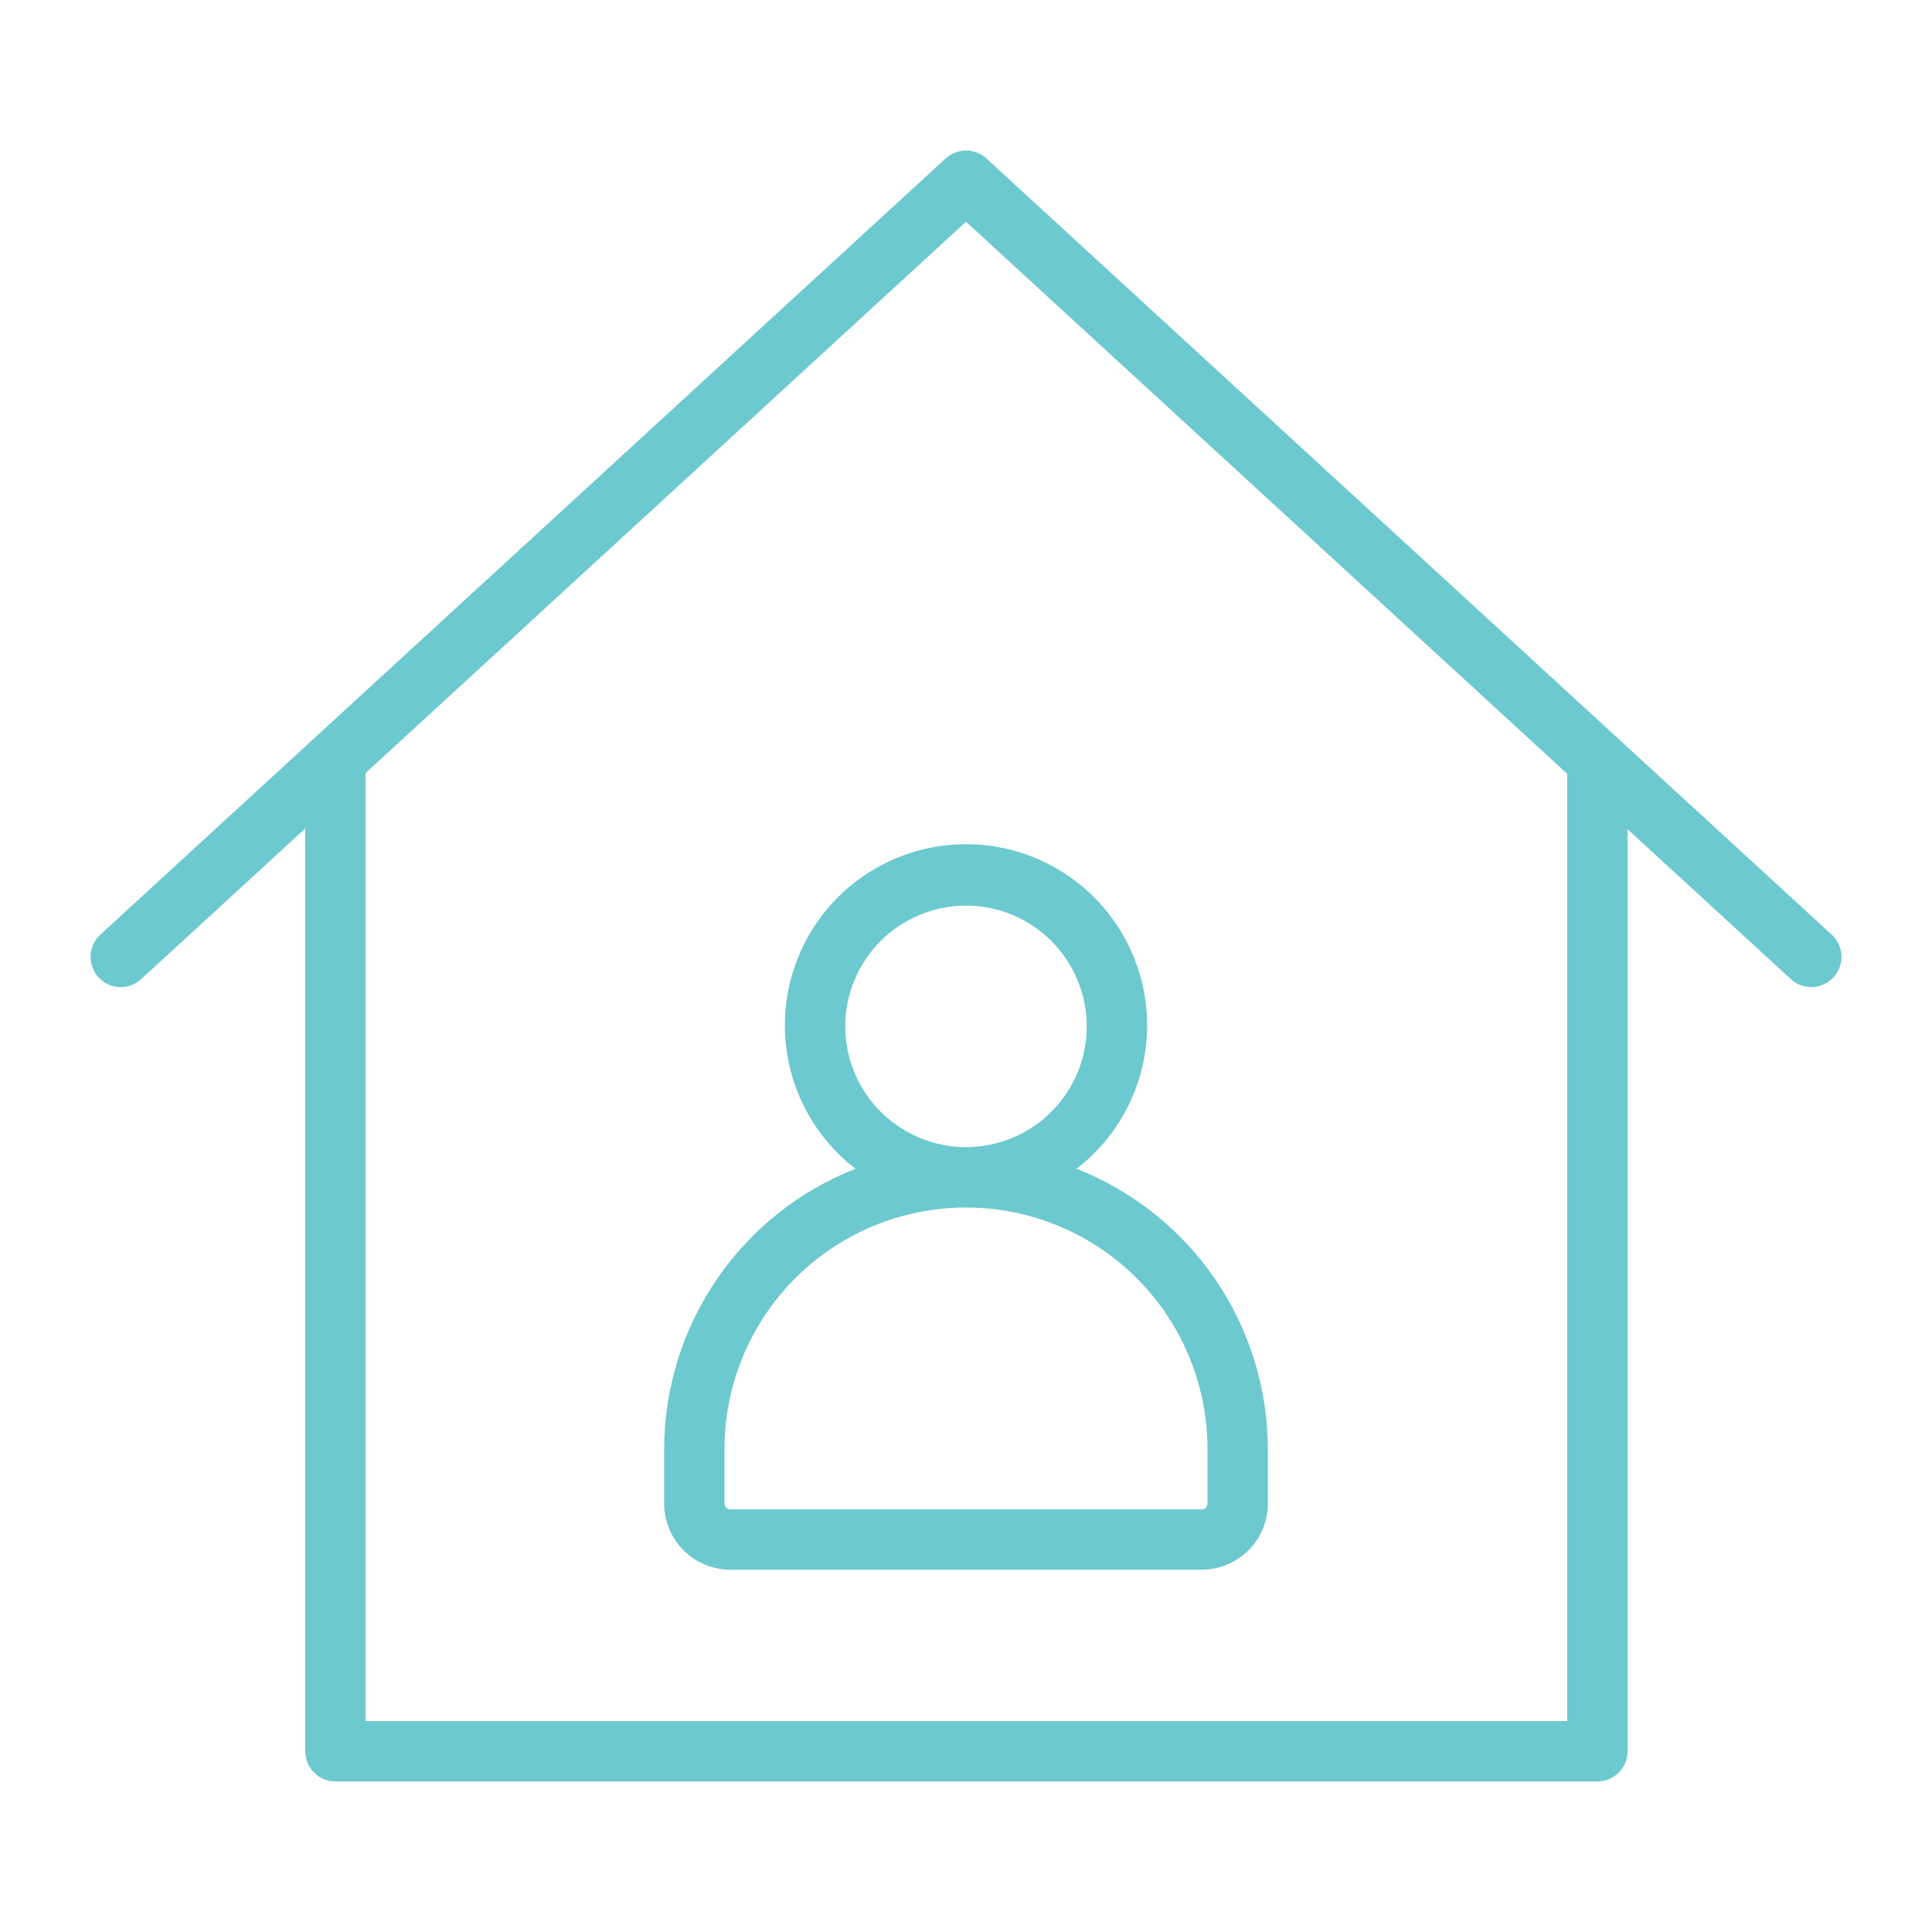
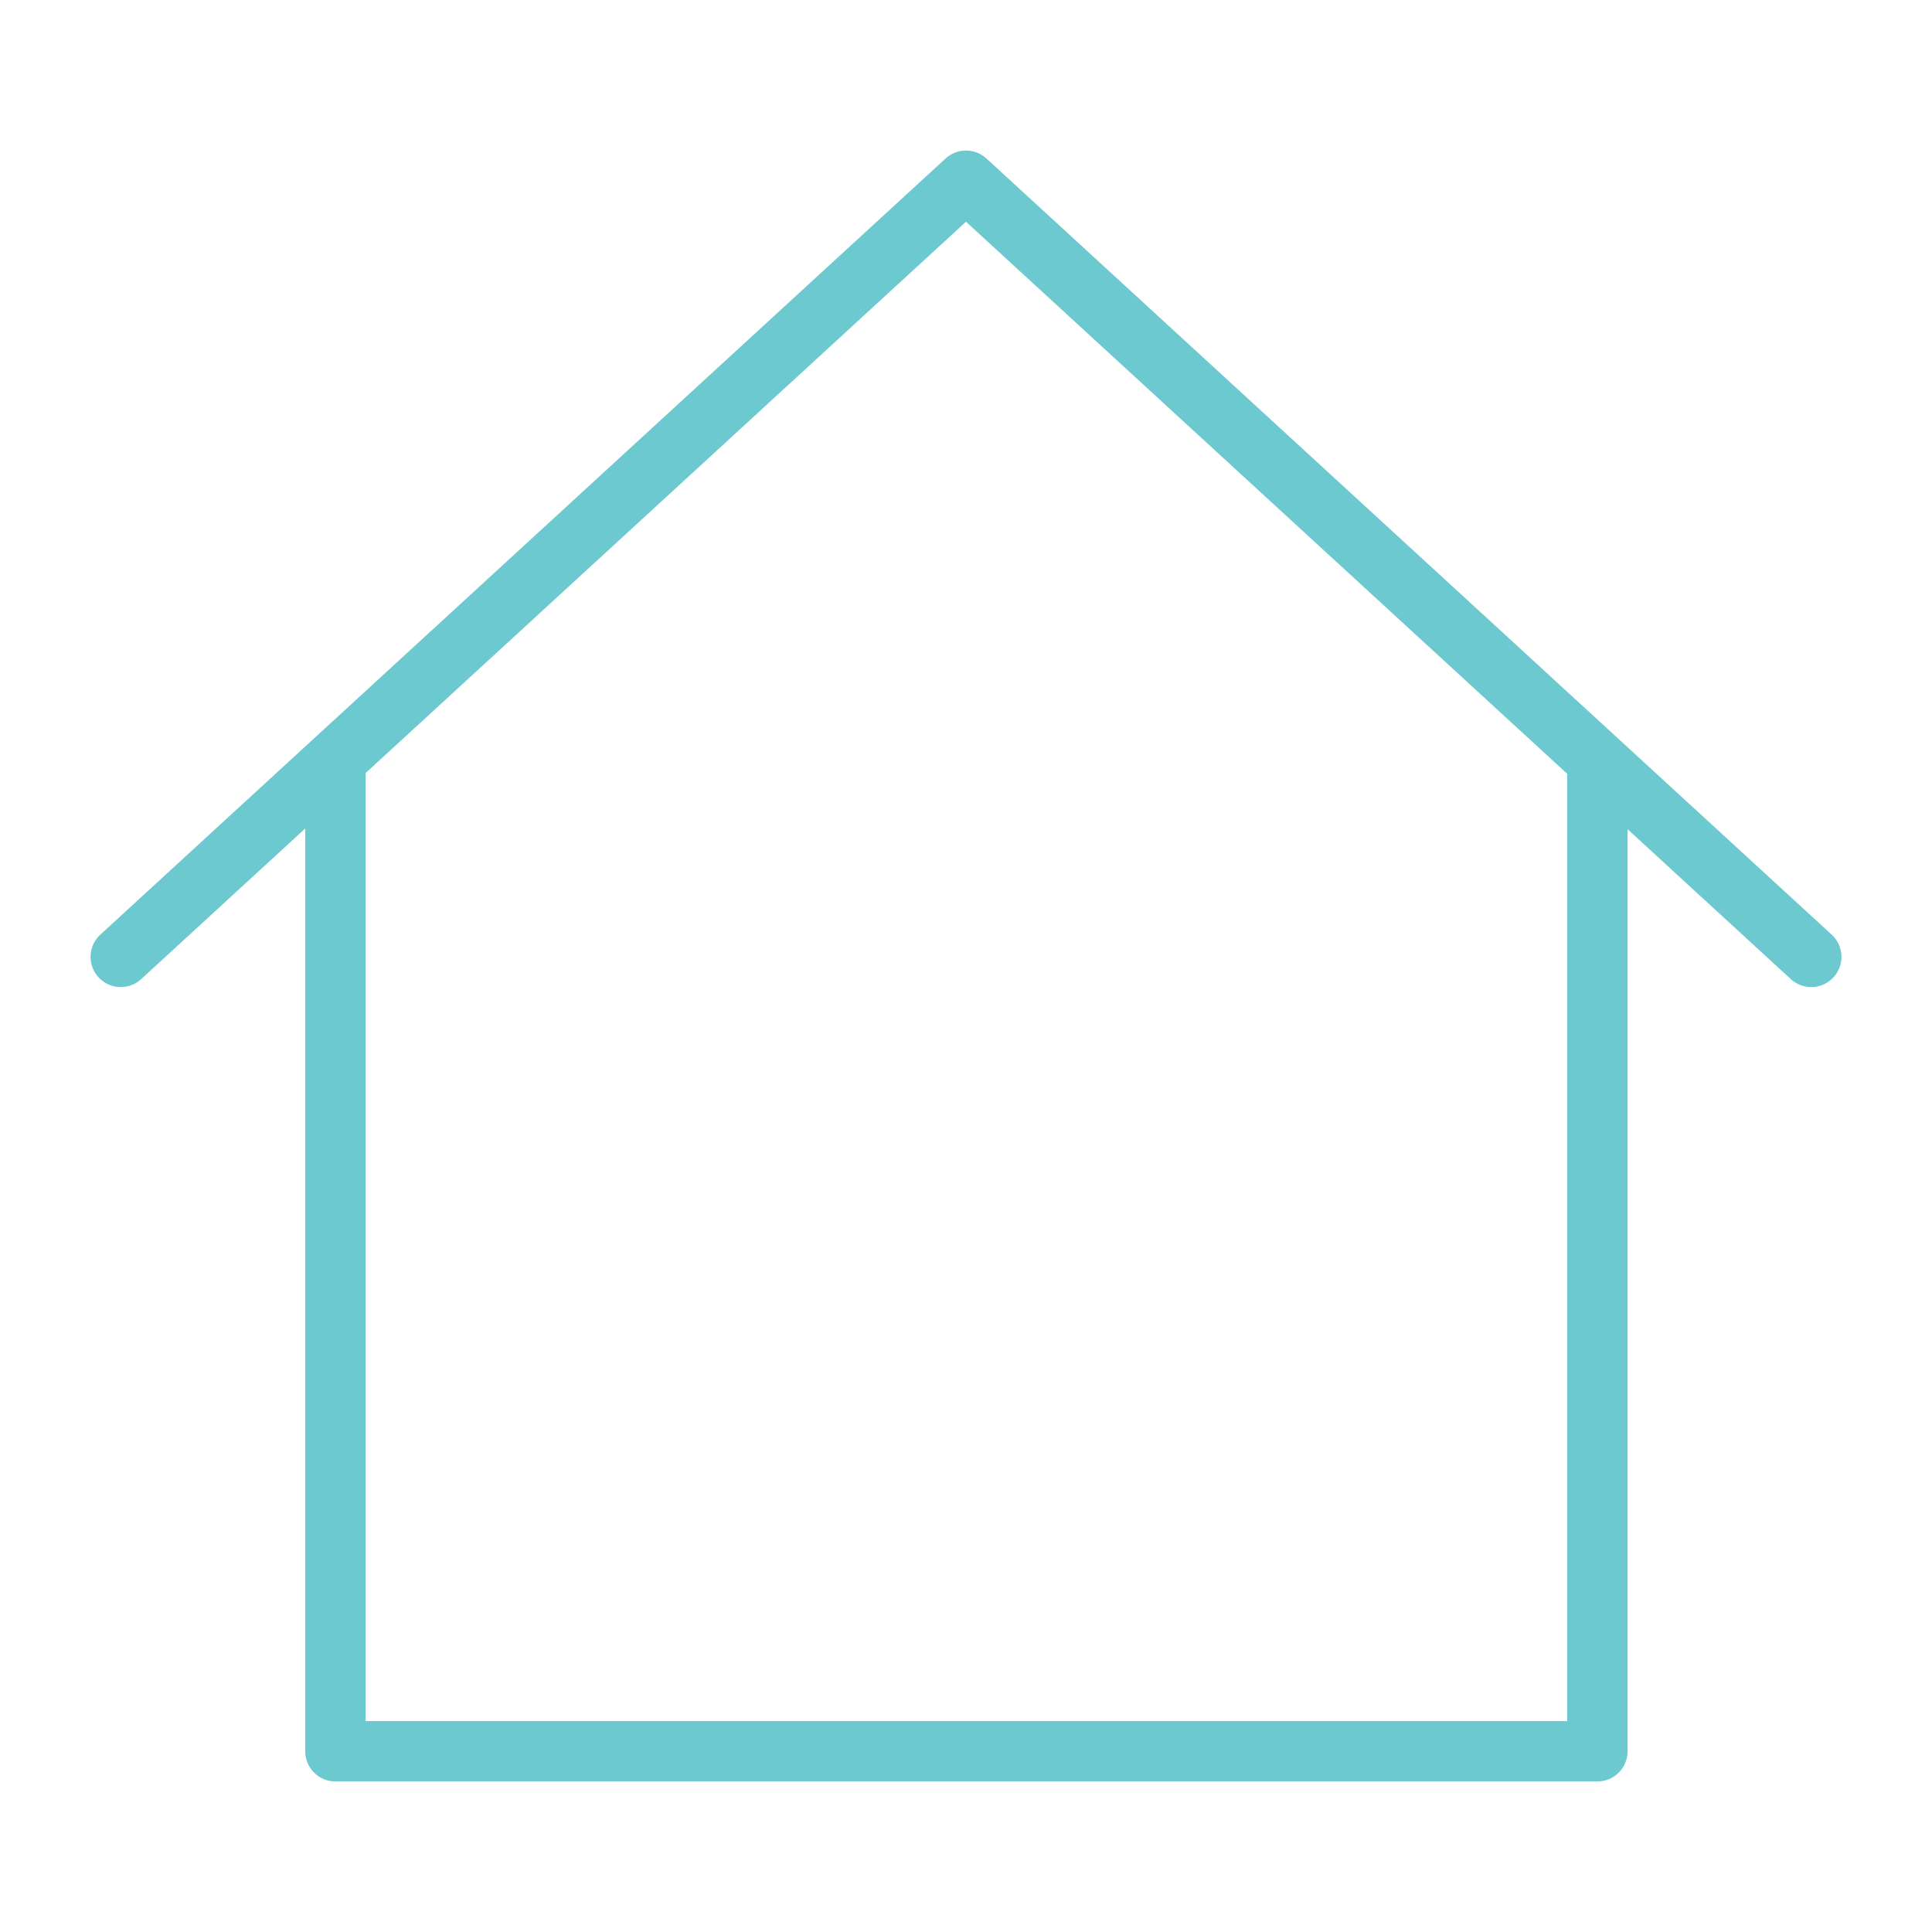
<svg xmlns="http://www.w3.org/2000/svg" width="1200pt" height="1200pt" version="1.1" viewBox="0 0 1200 1200">
  <path d="m87.688 608.15 101.9-93.57v573.16c0 4.973 1.973 9.746 5.488 13.262 3.519 3.516 8.289 5.492 13.262 5.488h783.84c4.973 0.004 9.742-1.973 13.262-5.488 3.516-3.516 5.492-8.289 5.488-13.262v-572.69l101.39 93.098h-0.004c4.934 4.535 11.91 6.09 18.305 4.086 6.391-2.004 11.227-7.269 12.688-13.805 1.461-6.539-0.68-13.359-5.613-17.895l-131.9-121.12c-0.371-0.395-0.77-0.715-1.176-1.082l-391.93-359.88c-3.461-3.18-7.988-4.945-12.688-4.945s-9.227 1.766-12.688 4.945l-525 482.08v-0.004c-4.934 4.535-7.074 11.355-5.613 17.895 1.461 6.535 6.297 11.801 12.688 13.805 6.394 2.004 13.371 0.449 18.301-4.086zm512.31-470.43 373.43 342.9v588.37h-746.34v-588.84z" fill="#6cc9cf" />
-   <path d="m453.68 975h292.64c10.918-0.012 21.383-4.356 29.105-12.074 7.719-7.723 12.062-18.188 12.074-29.105v-33.82c-0.082-37.578-11.449-74.262-32.637-105.3-21.184-31.039-51.207-54.992-86.172-68.758 24.957-19.238 40.699-48.062 43.395-79.461 2.699-31.395-7.894-62.484-29.199-85.699-21.309-23.215-51.375-36.434-82.887-36.434s-61.578 13.219-82.887 36.434c-21.305 23.215-31.898 54.305-29.199 85.699 2.695 31.398 18.438 60.223 43.395 79.461-34.965 13.766-64.988 37.719-86.172 68.758-21.188 31.035-32.555 67.719-32.637 105.3v33.82c0.012 10.918 4.356 21.383 12.074 29.105 7.723 7.719 18.188 12.062 29.105 12.074zm71.32-337.5c0-19.891 7.902-38.969 21.969-53.031 14.062-14.066 33.141-21.969 53.031-21.969s38.969 7.902 53.031 21.969c14.066 14.062 21.969 33.141 21.969 53.031s-7.902 38.969-21.969 53.031c-14.062 14.066-33.141 21.969-53.031 21.969-19.887-0.02-38.949-7.93-53.012-21.988-14.059-14.062-21.969-33.125-21.988-53.012zm-75 262.5c0-53.59 28.59-103.11 75-129.9 46.41-26.797 103.59-26.797 150 0 46.41 26.793 75 76.312 75 129.9v33.82c0 2.031-1.648 3.68-3.68 3.68h-292.64c-2.031 0-3.68-1.648-3.68-3.68z" fill="#6cc9cf" />
</svg>